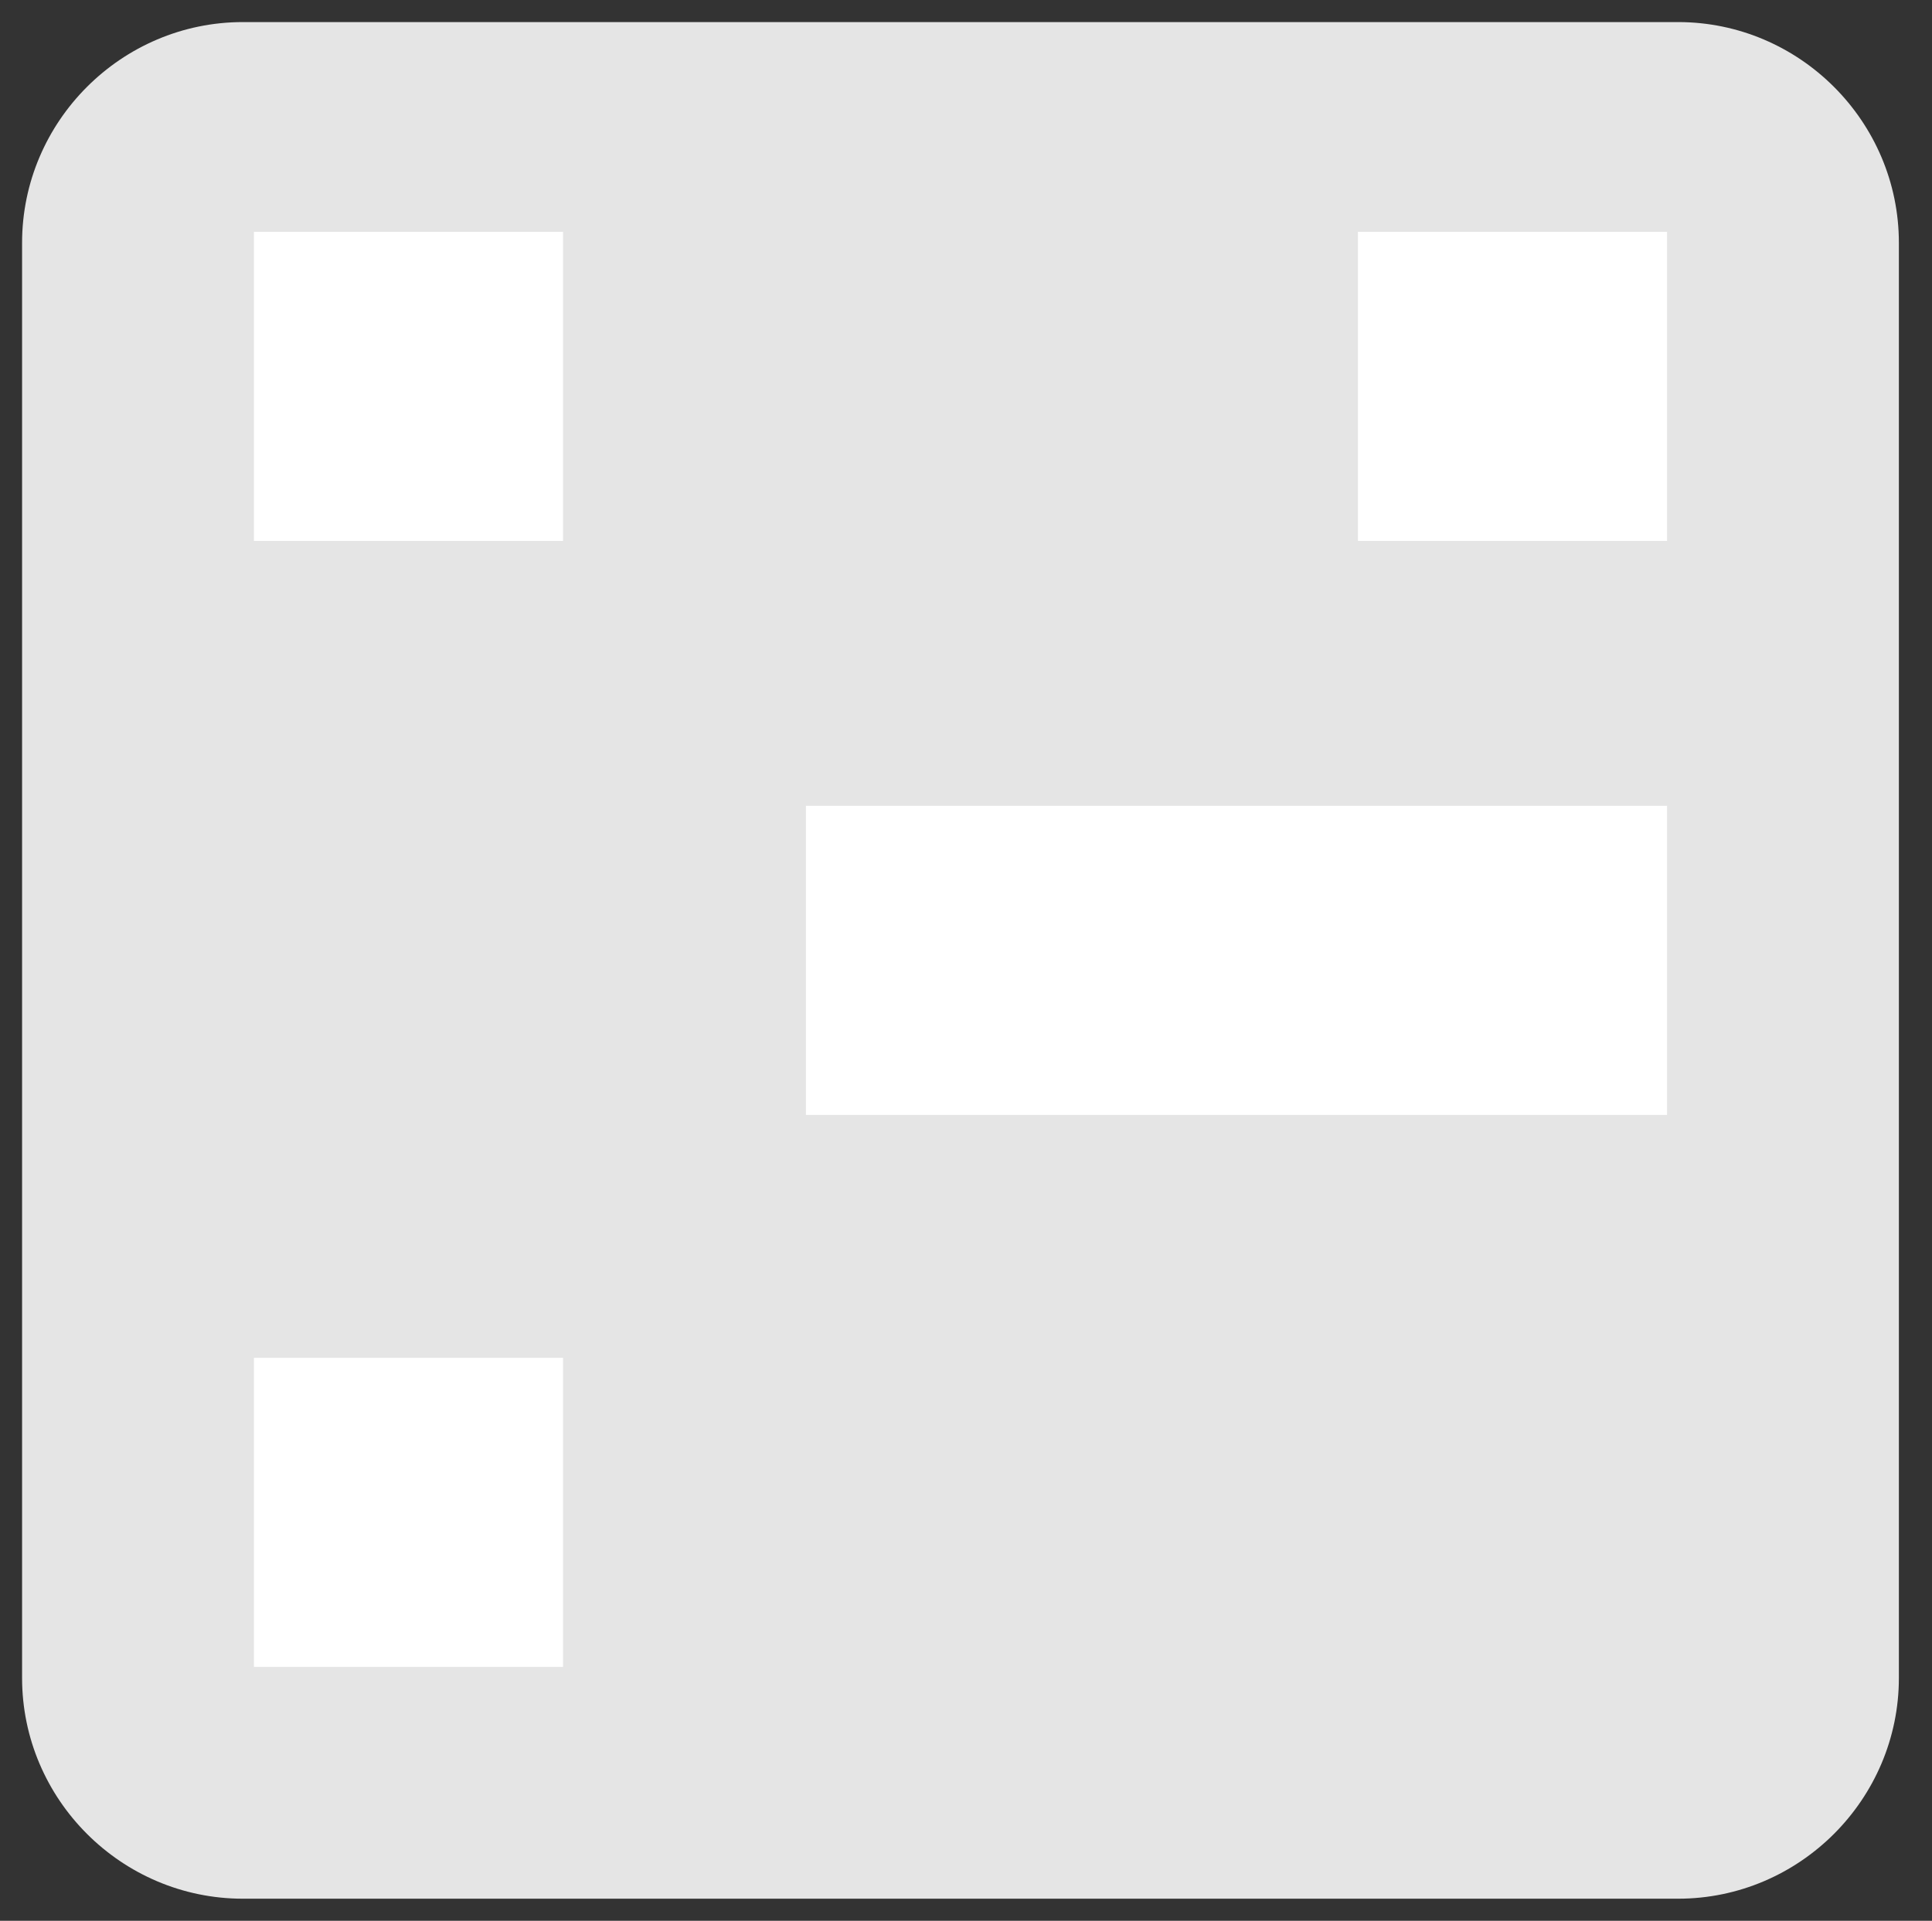
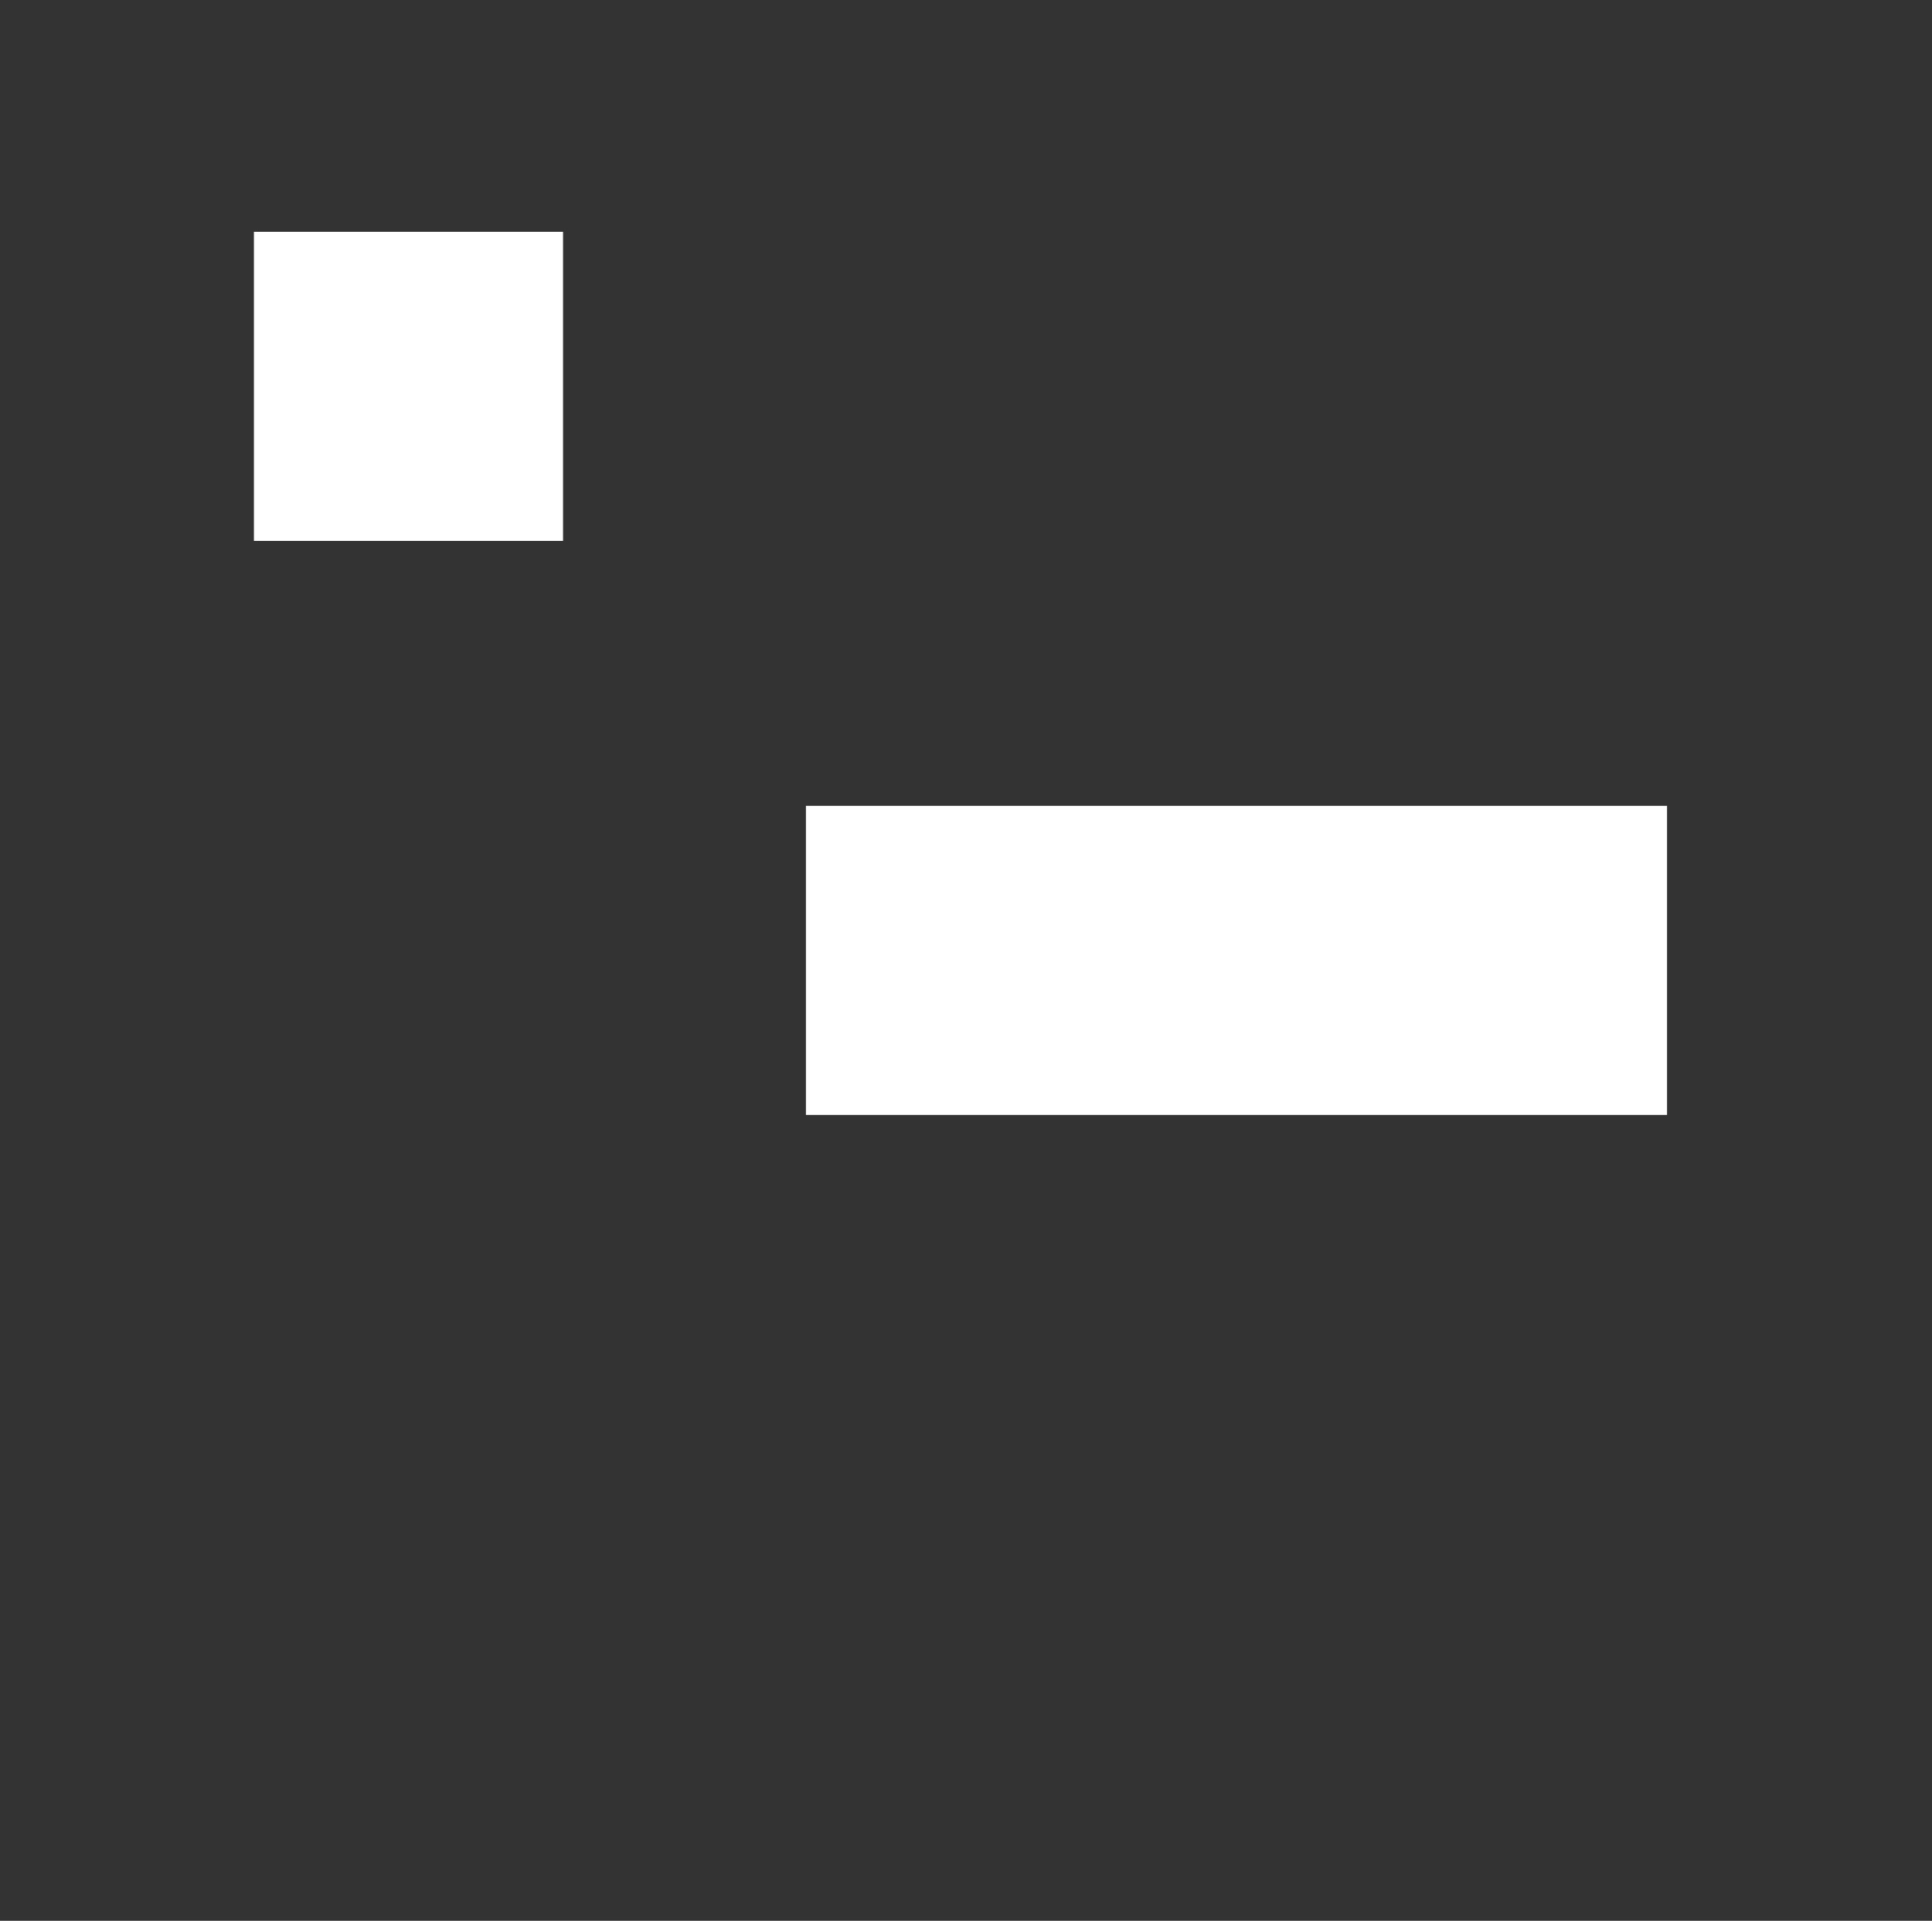
<svg xmlns="http://www.w3.org/2000/svg" version="1.1" id="图层_1" x="0px" y="0px" viewBox="0 0 17.5 17.4" style="enable-background:new 0 0 17.5 17.4;" xml:space="preserve">
  <rect x="0" y="0" width="17.5" height="17.4" fill="#333333" stroke="none" />
  <style type="text/css">
	.st0{fill:#FFFFFF;}
	.st1{fill:#00CBC9;}
	.st2{fill:#E5E5E5;}
</style>
  <g>
-     <path class="st2" d="M15.2,17.2h-13c-1.1,0-2-0.9-2-2v-13c0-1.1,0.9-2,2-2h13c1.1,0,2,0.9,2,2v13C17.2,16.3,16.3,17.2,15.2,17.2z" />
    <rect x="2.3" y="2.1" class="st0" width="2.8" height="2.8" />
-     <rect x="2.3" y="12.3" class="st0" width="2.8" height="2.8" />
-     <rect x="12.3" y="2.1" class="st0" width="2.8" height="2.8" />
    <rect x="7.3" y="7.3" class="st0" width="7.8" height="2.8" />
  </g>
</svg>